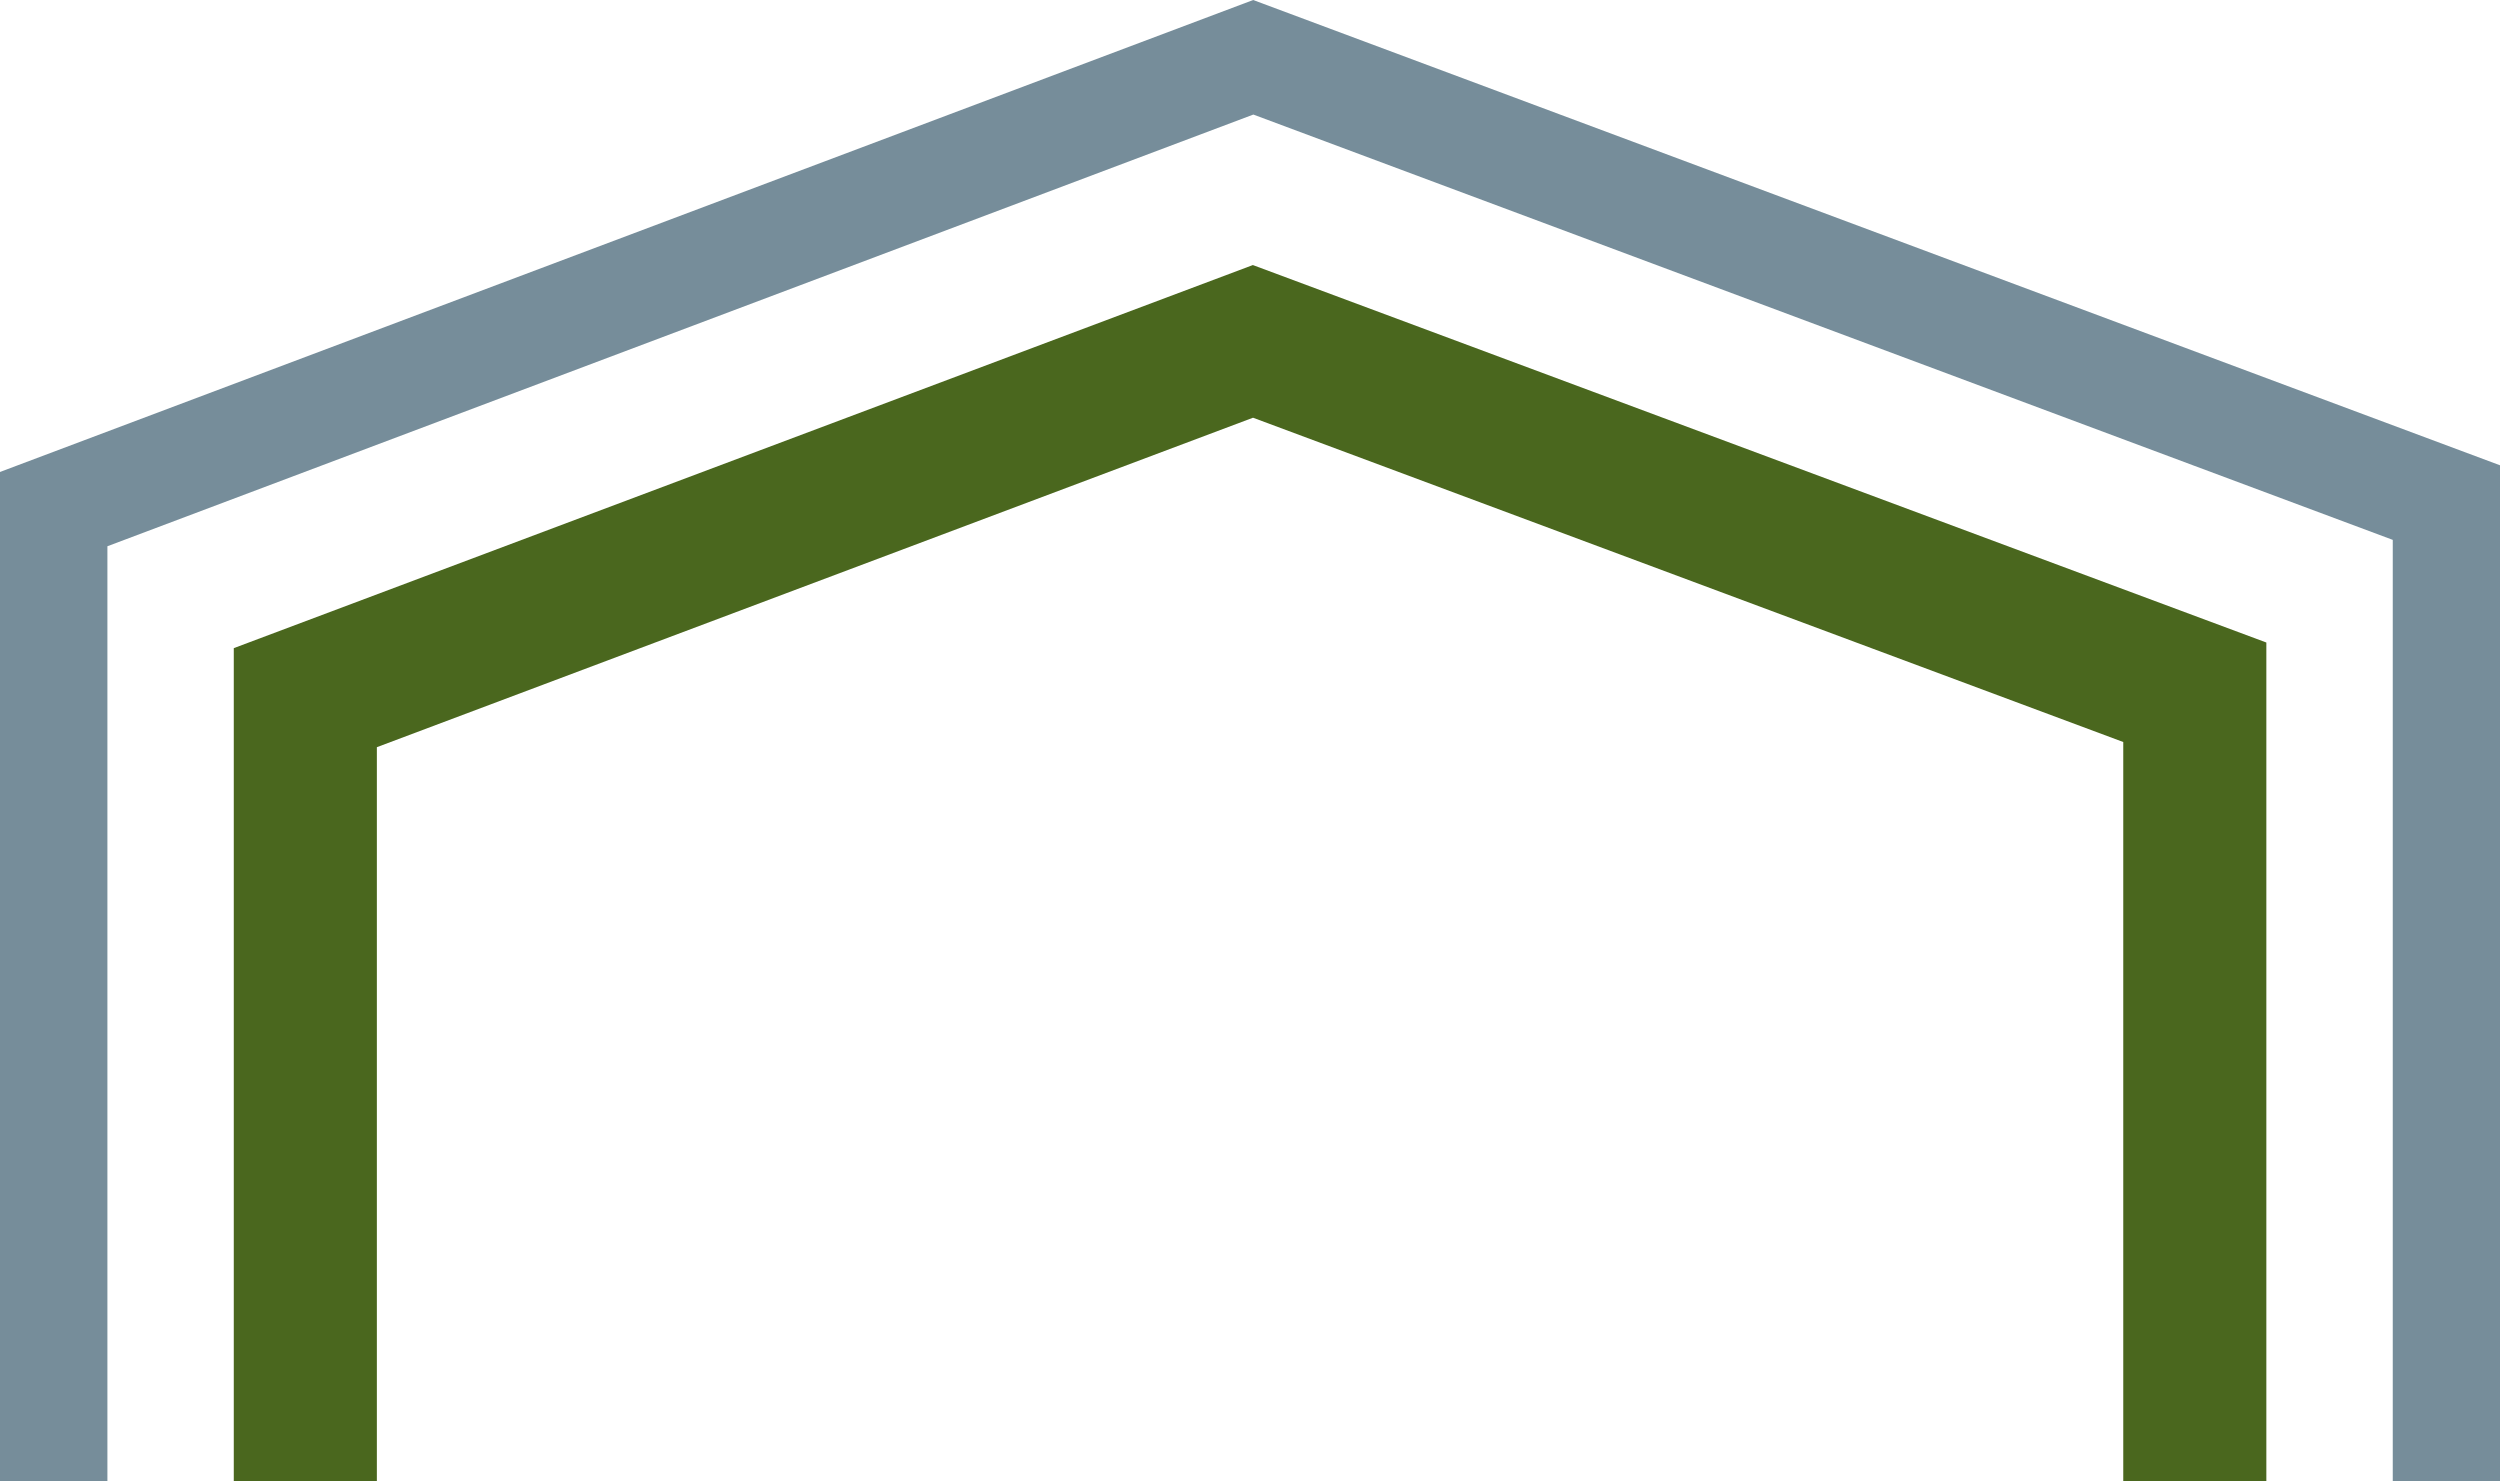
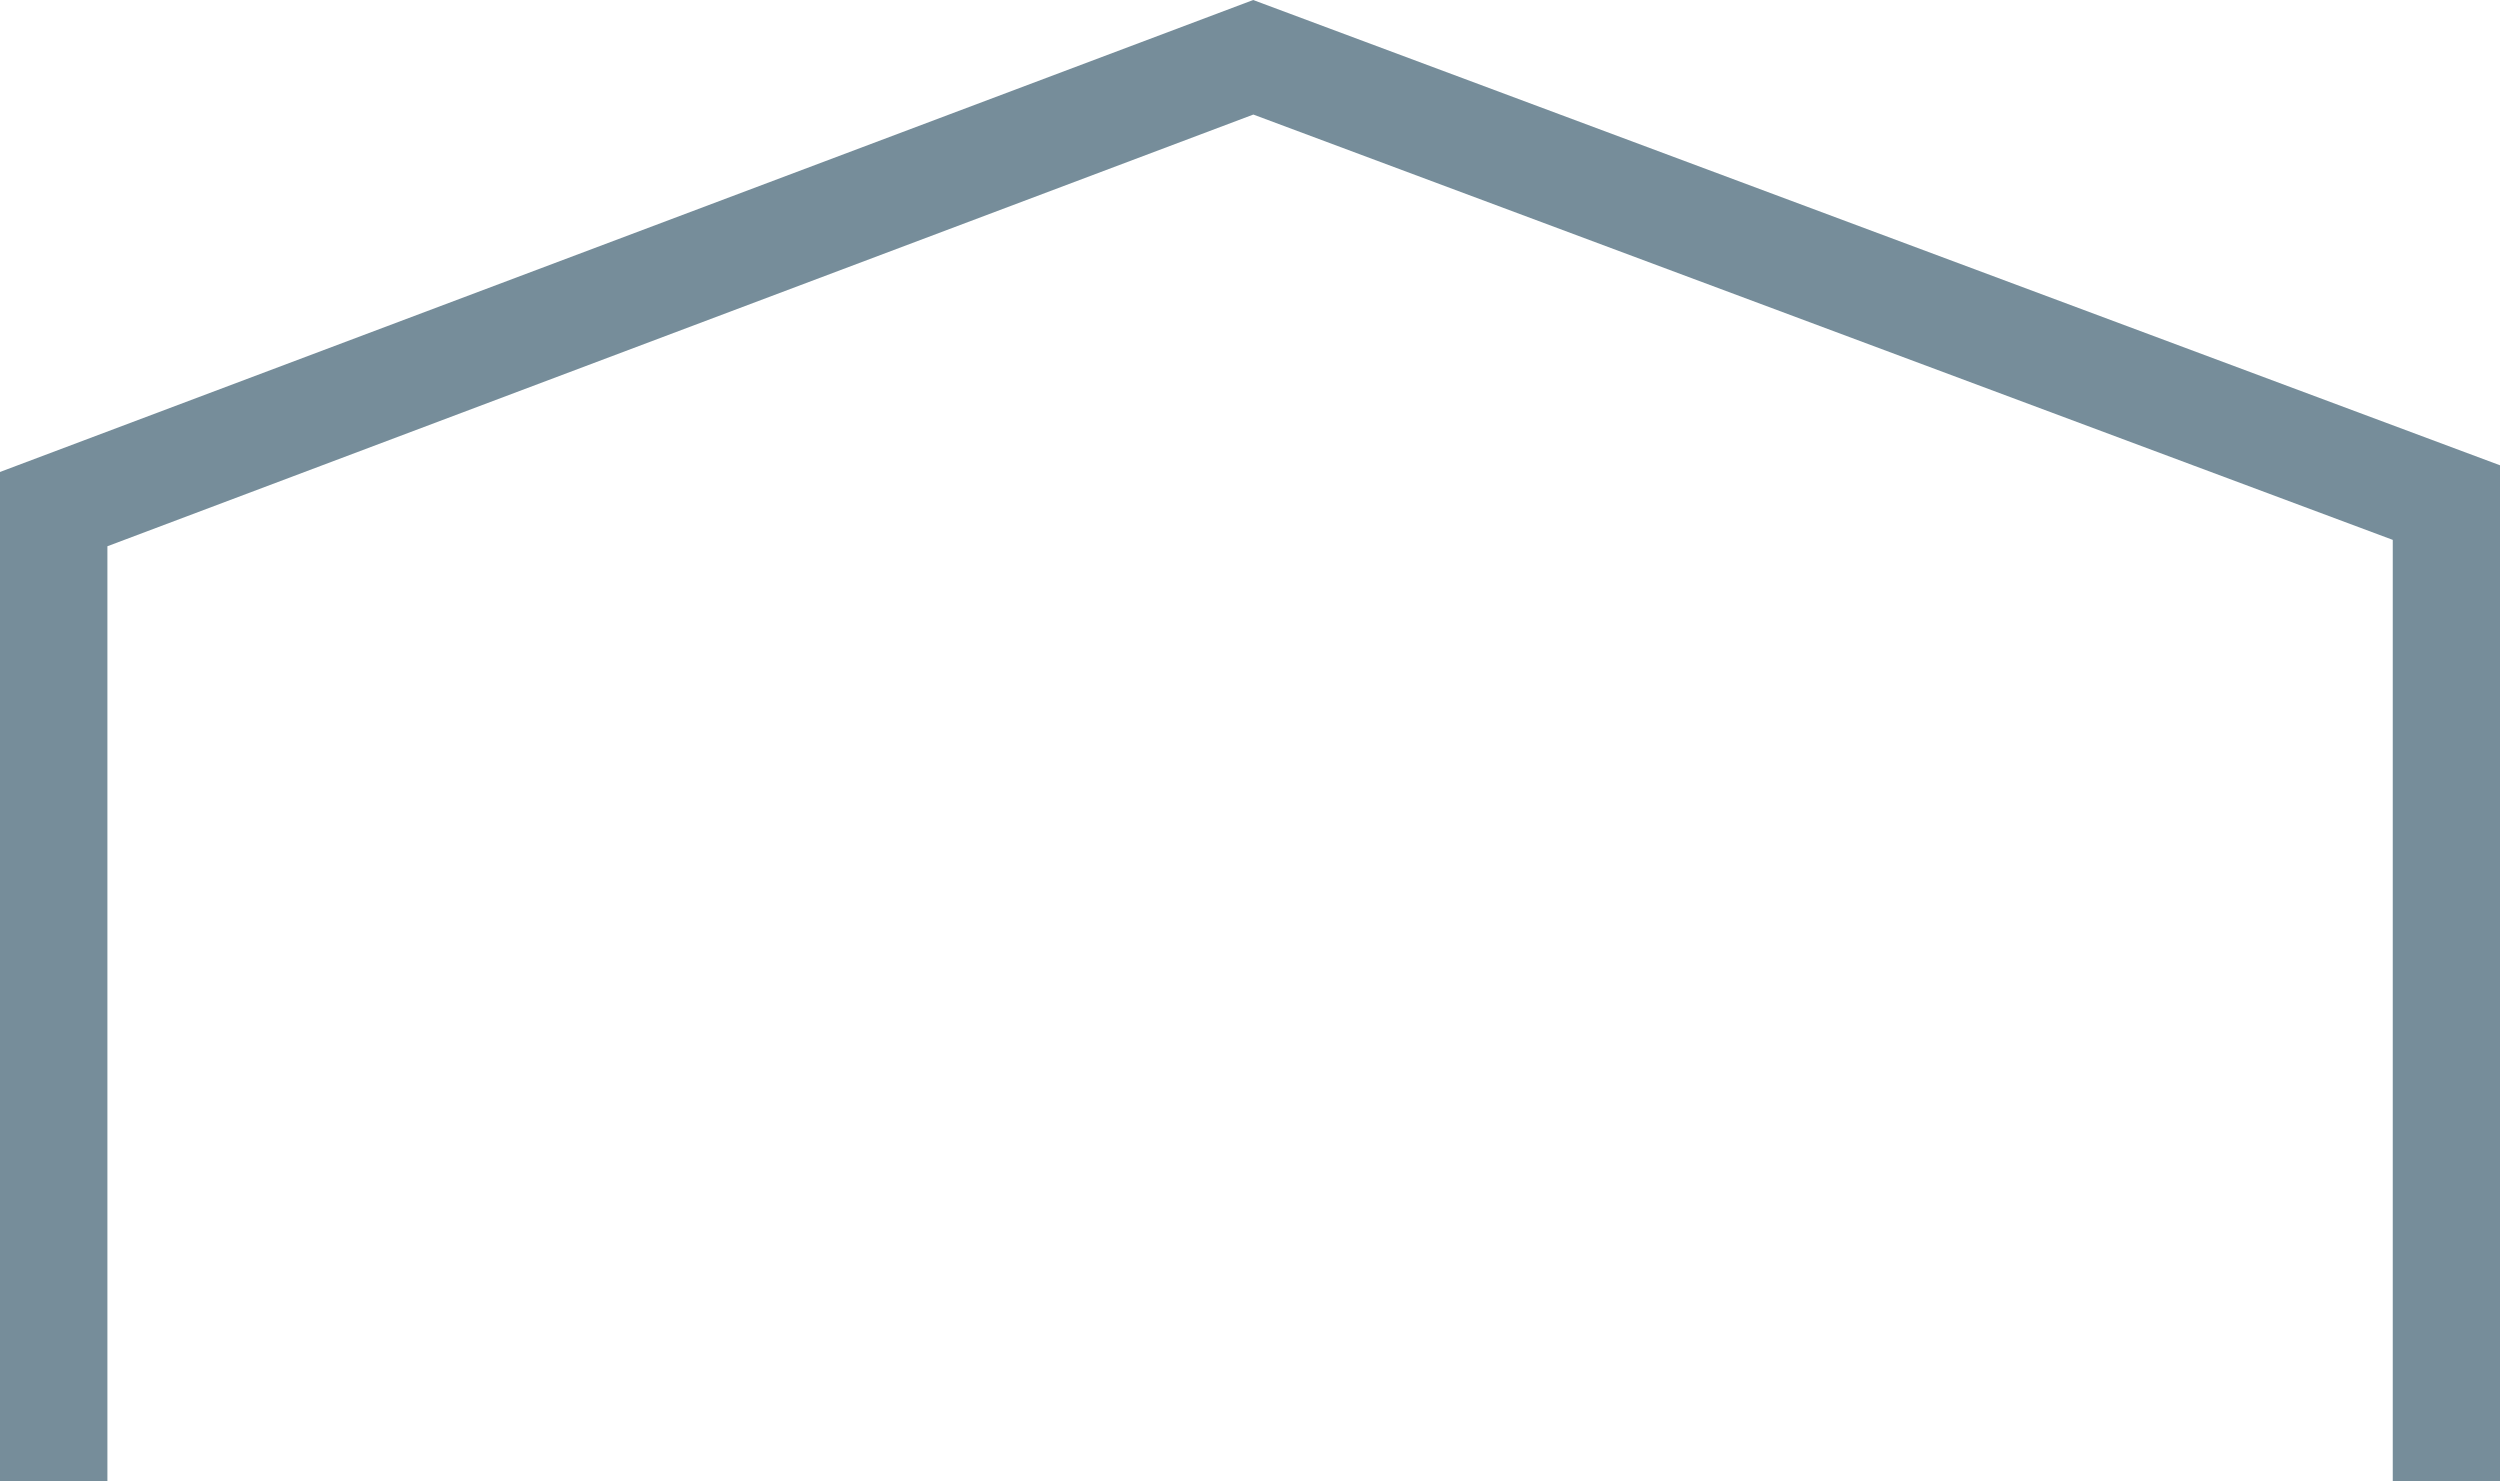
<svg xmlns="http://www.w3.org/2000/svg" xml:space="preserve" width="28.318mm" height="16.778mm" version="1.1" style="shape-rendering:geometricPrecision; text-rendering:geometricPrecision; image-rendering:optimizeQuality; fill-rule:evenodd; clip-rule:evenodd" viewBox="0 0 3261.25 1932.22">
  <defs>
    <style type="text/css">
   
    .fil1 {fill:#4A671E;fill-rule:nonzero}
    .fil0 {fill:#768D9A;fill-rule:nonzero}
   
  </style>
  </defs>
  <g id="Layer_x0020_1">
    <polygon class="fil0" points="3261.25,1932.22 3121.36,1932.22 3121.36,704.25 1634.97,149.42 140.11,712.57 140.11,1932.22 -0,1932.22 -0,615.67 1634.78,0 3261.25,606.96 " />
-     <polygon class="fil1" points="304.96,1932.17 304.96,845.5 1634.36,345.75 2956.45,838.16 2956.45,1932.17 2769.79,1932.17 2769.79,967.95 1634.56,544.89 491.62,974.69 491.62,1932.17 " />
  </g>
</svg>